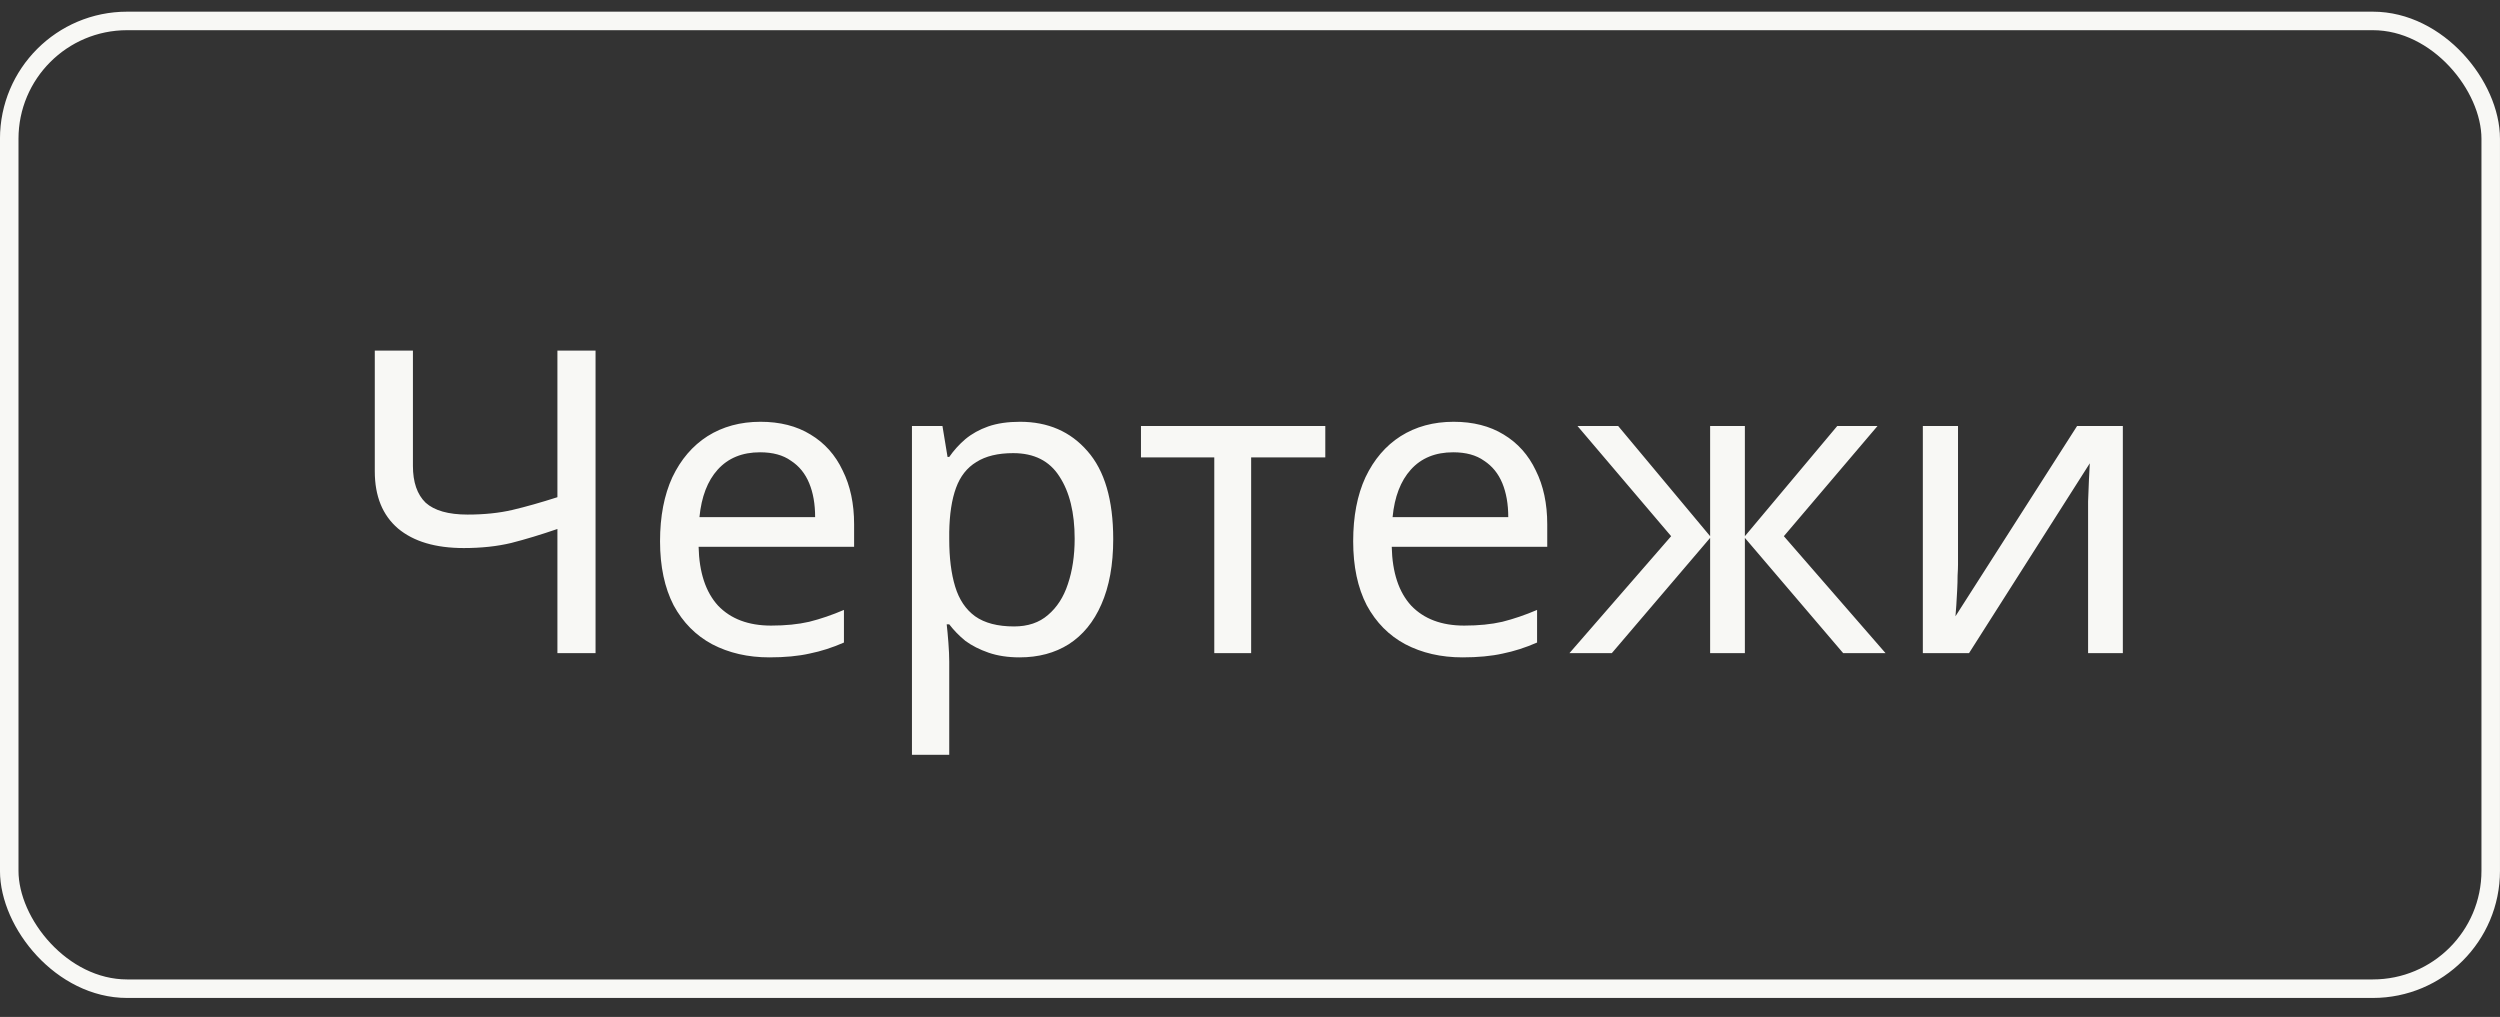
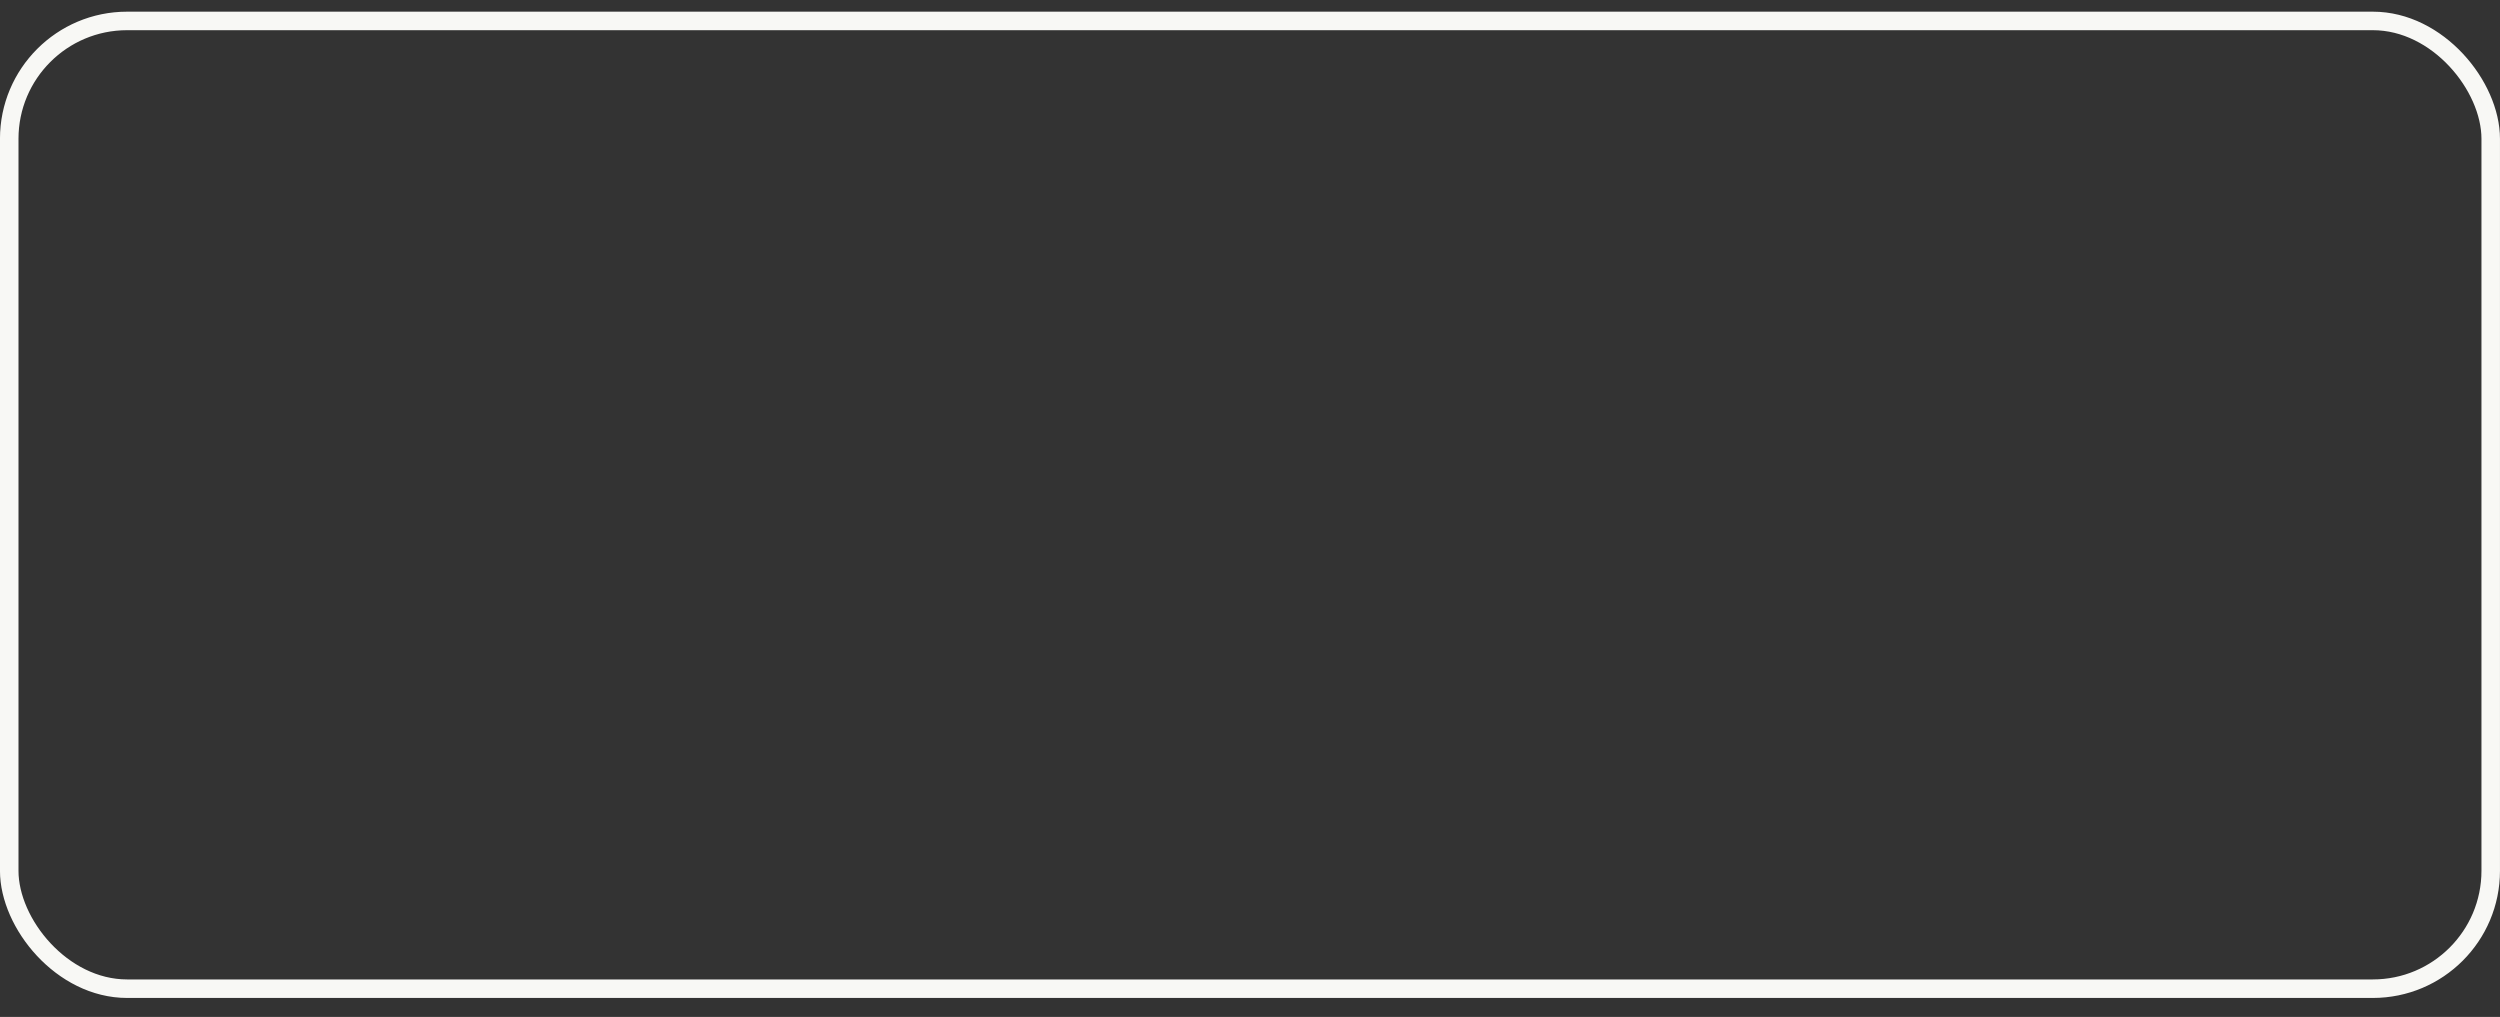
<svg xmlns="http://www.w3.org/2000/svg" width="59" height="24" viewBox="0 0 59 24" fill="none">
  <rect x="0" y="0" width="59" height="24" fill="#333333" stroke="none" />
  <rect x="0.218" y="0.494" width="58.563" height="22.839" rx="2.782" stroke="#F8F8F5" stroke-width="0.437" />
-   <path d="M14.055 15.414H13.155V12.484C12.768 12.617 12.405 12.727 12.065 12.814C11.732 12.894 11.358 12.934 10.945 12.934C10.278 12.934 9.762 12.78 9.395 12.474C9.028 12.16 8.845 11.71 8.845 11.124V8.274H9.745V10.994C9.745 11.38 9.845 11.67 10.045 11.864C10.252 12.05 10.582 12.144 11.035 12.144C11.428 12.144 11.782 12.107 12.095 12.034C12.408 11.96 12.762 11.86 13.155 11.734V8.274H14.055V15.414ZM17.947 9.954C18.407 9.954 18.801 10.054 19.127 10.254C19.461 10.454 19.714 10.737 19.887 11.104C20.067 11.464 20.157 11.887 20.157 12.374V12.904H16.487C16.501 13.51 16.654 13.974 16.947 14.294C17.247 14.607 17.664 14.764 18.197 14.764C18.537 14.764 18.837 14.734 19.097 14.674C19.364 14.607 19.637 14.514 19.917 14.394V15.164C19.644 15.284 19.374 15.37 19.107 15.424C18.841 15.484 18.524 15.514 18.157 15.514C17.651 15.514 17.201 15.41 16.807 15.204C16.421 14.997 16.117 14.69 15.897 14.284C15.684 13.87 15.577 13.367 15.577 12.774C15.577 12.187 15.674 11.684 15.867 11.264C16.067 10.844 16.344 10.52 16.697 10.294C17.057 10.067 17.474 9.954 17.947 9.954ZM17.937 10.674C17.517 10.674 17.184 10.81 16.937 11.084C16.697 11.35 16.554 11.724 16.507 12.204H19.237C19.237 11.897 19.191 11.63 19.097 11.404C19.004 11.177 18.861 11 18.667 10.874C18.481 10.74 18.237 10.674 17.937 10.674ZM24.072 9.954C24.732 9.954 25.262 10.184 25.662 10.644C26.069 11.104 26.272 11.797 26.272 12.724C26.272 13.33 26.178 13.844 25.992 14.264C25.812 14.677 25.555 14.99 25.222 15.204C24.895 15.41 24.509 15.514 24.062 15.514C23.788 15.514 23.545 15.477 23.332 15.404C23.119 15.33 22.935 15.237 22.782 15.124C22.635 15.004 22.509 14.874 22.402 14.734H22.342C22.355 14.847 22.369 14.99 22.382 15.164C22.395 15.337 22.402 15.487 22.402 15.614V17.814H21.522V10.054H22.242L22.362 10.784H22.402C22.509 10.63 22.635 10.49 22.782 10.364C22.935 10.237 23.115 10.137 23.322 10.064C23.535 9.99 23.785 9.954 24.072 9.954ZM23.912 10.694C23.552 10.694 23.262 10.764 23.042 10.904C22.822 11.037 22.662 11.24 22.562 11.514C22.462 11.787 22.409 12.134 22.402 12.554V12.724C22.402 13.164 22.448 13.537 22.542 13.844C22.635 14.15 22.792 14.384 23.012 14.544C23.238 14.704 23.545 14.784 23.932 14.784C24.259 14.784 24.525 14.694 24.732 14.514C24.945 14.334 25.102 14.09 25.202 13.784C25.308 13.47 25.362 13.114 25.362 12.714C25.362 12.1 25.242 11.61 25.002 11.244C24.768 10.877 24.405 10.694 23.912 10.694ZM31.277 10.794H29.527V15.414H28.657V10.794H26.927V10.054H31.277V10.794ZM34.305 9.954C34.765 9.954 35.158 10.054 35.485 10.254C35.818 10.454 36.071 10.737 36.245 11.104C36.425 11.464 36.515 11.887 36.515 12.374V12.904H32.845C32.858 13.51 33.011 13.974 33.305 14.294C33.605 14.607 34.021 14.764 34.555 14.764C34.895 14.764 35.195 14.734 35.455 14.674C35.721 14.607 35.995 14.514 36.275 14.394V15.164C36.001 15.284 35.731 15.37 35.465 15.424C35.198 15.484 34.881 15.514 34.515 15.514C34.008 15.514 33.558 15.41 33.165 15.204C32.778 14.997 32.475 14.69 32.255 14.284C32.041 13.87 31.935 13.367 31.935 12.774C31.935 12.187 32.031 11.684 32.225 11.264C32.425 10.844 32.701 10.52 33.055 10.294C33.415 10.067 33.831 9.954 34.305 9.954ZM34.295 10.674C33.875 10.674 33.541 10.81 33.295 11.084C33.055 11.35 32.911 11.724 32.865 12.204H35.595C35.595 11.897 35.548 11.63 35.455 11.404C35.361 11.177 35.218 11 35.025 10.874C34.838 10.74 34.595 10.674 34.295 10.674ZM44.309 10.054L42.099 12.654L44.499 15.414H43.499L41.179 12.694V15.414H40.359V12.694L38.039 15.414H37.039L39.439 12.654L37.229 10.054H38.189L40.359 12.654V10.054H41.179V12.654L43.359 10.054H44.309ZM46.209 13.324C46.209 13.384 46.206 13.47 46.199 13.584C46.199 13.69 46.196 13.807 46.189 13.934C46.183 14.054 46.176 14.17 46.169 14.284C46.163 14.39 46.156 14.477 46.149 14.544L49.019 10.054H50.099V15.414H49.279V12.254C49.279 12.147 49.279 12.007 49.279 11.834C49.286 11.66 49.293 11.49 49.299 11.324C49.306 11.15 49.313 11.02 49.319 10.934L46.469 15.414H45.379V10.054H46.209V13.324Z" fill="#F8F8F5" />
</svg>